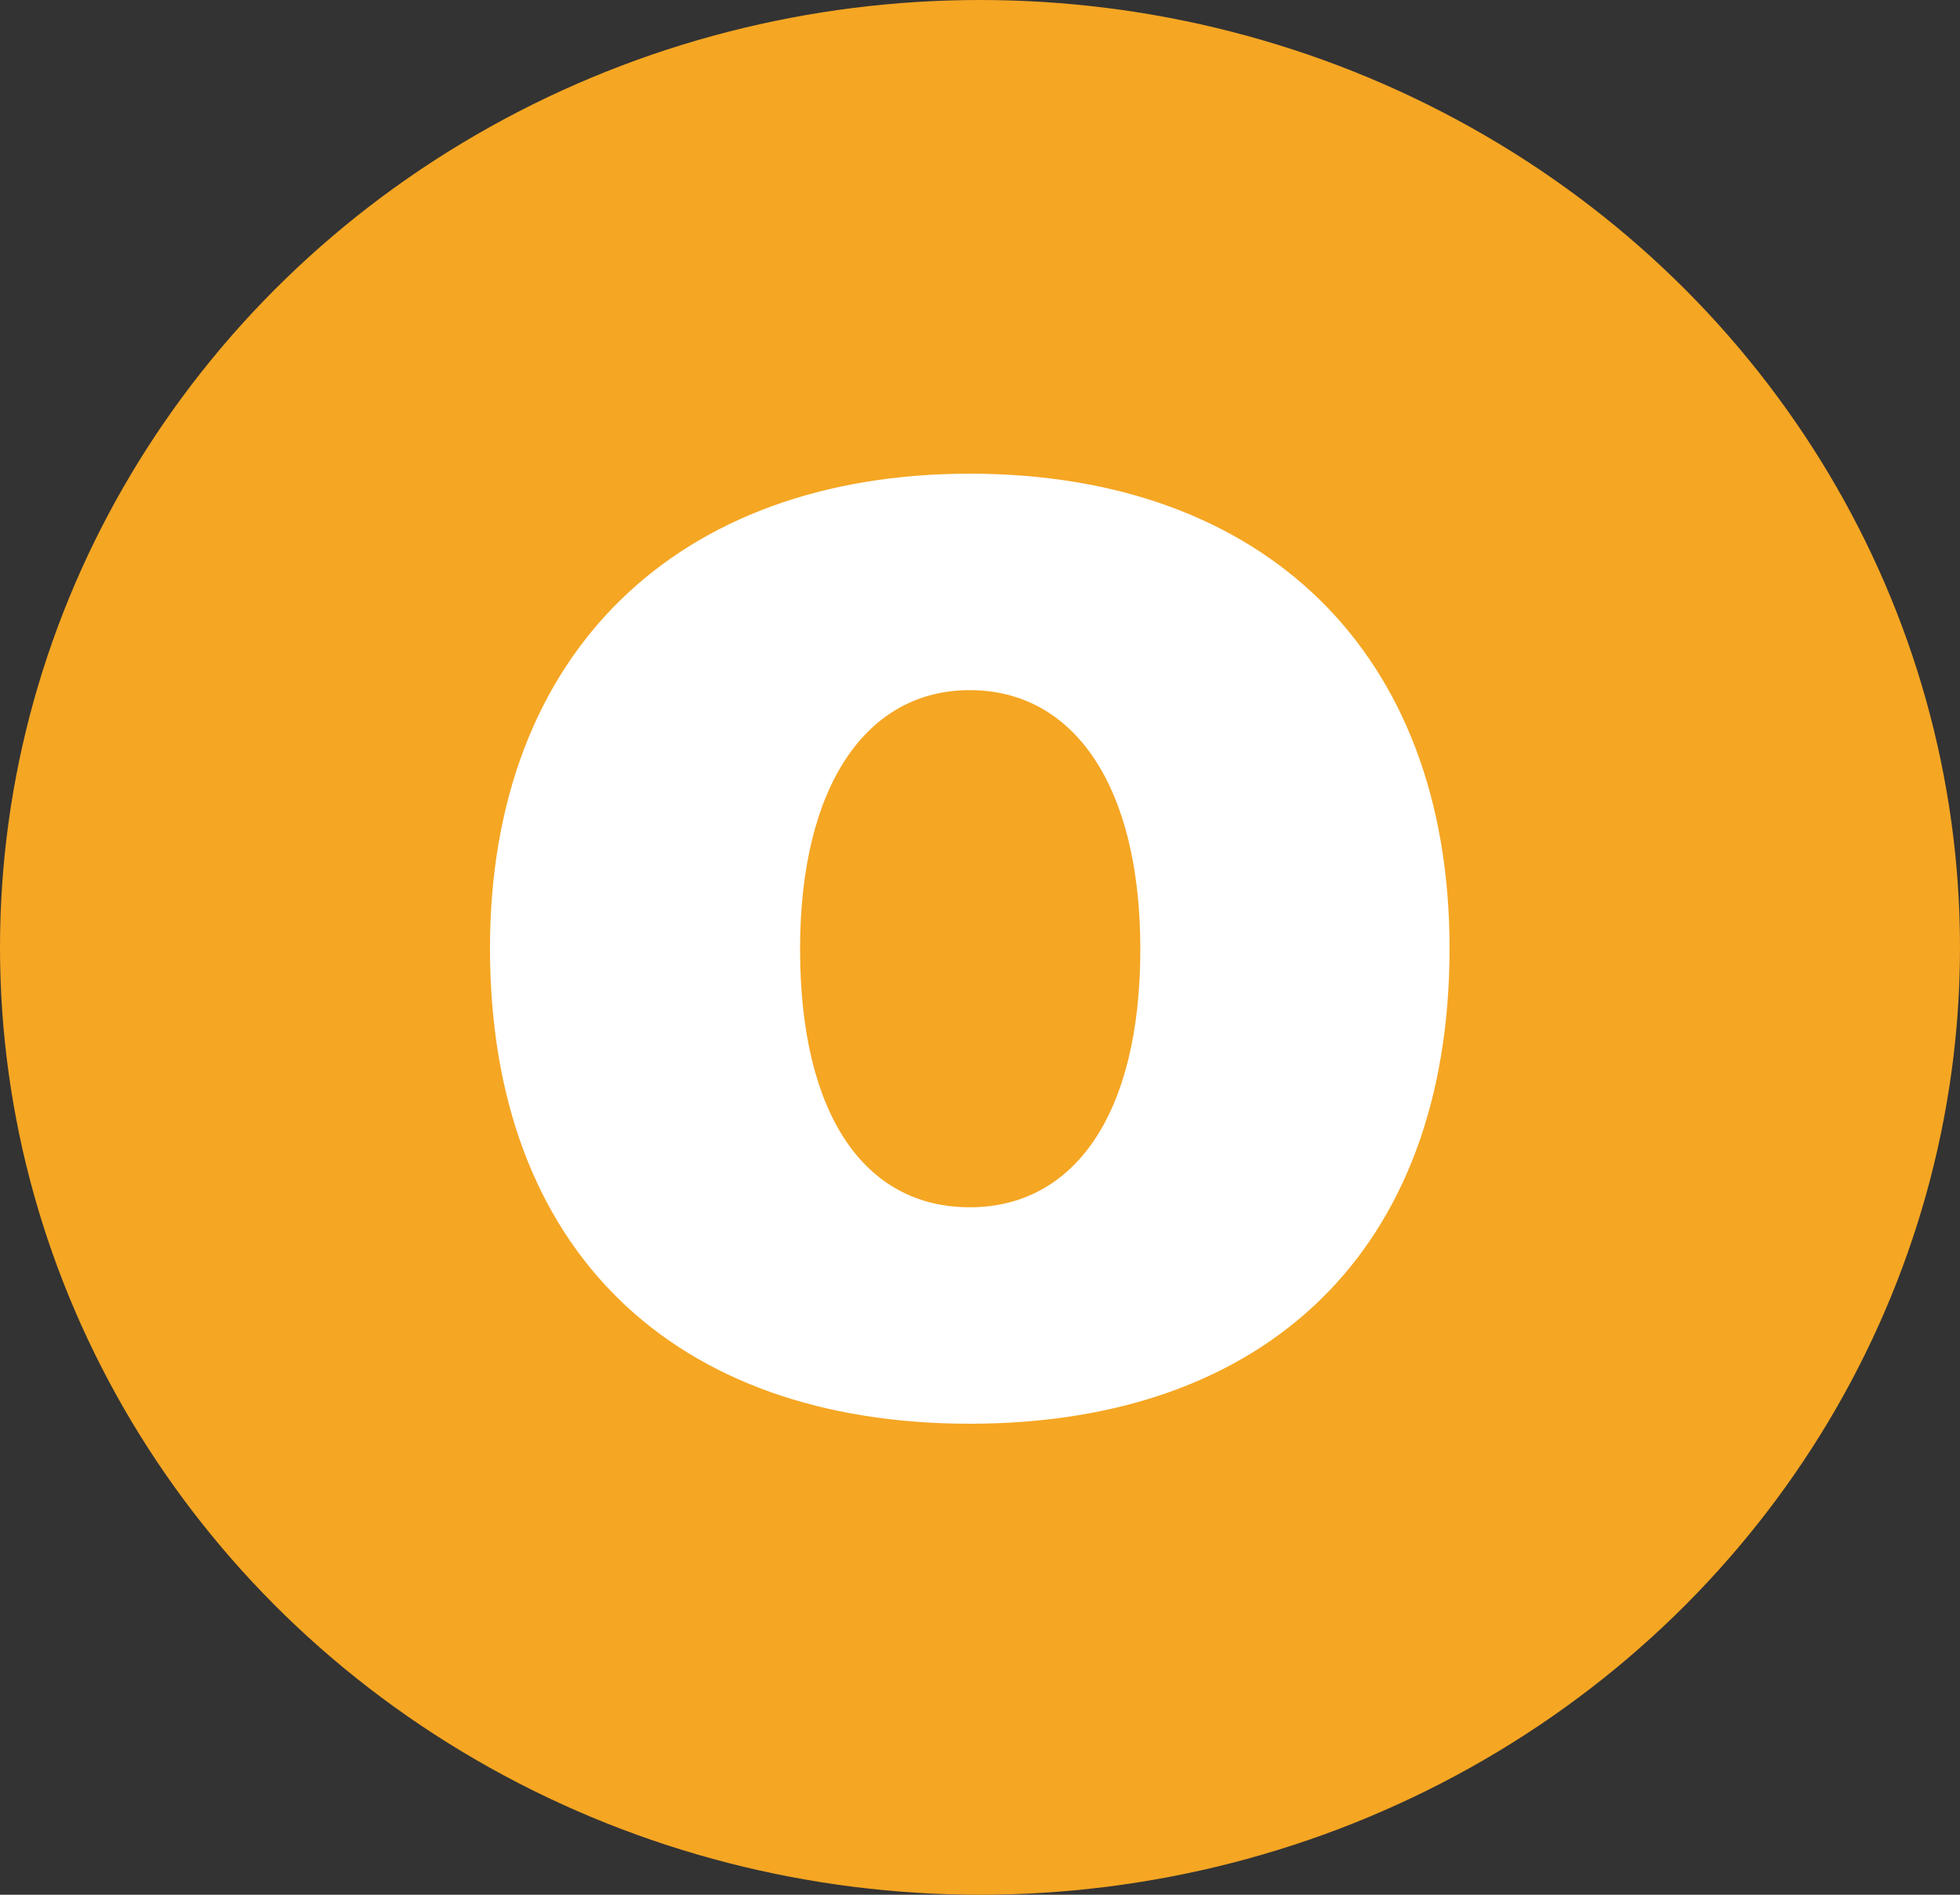
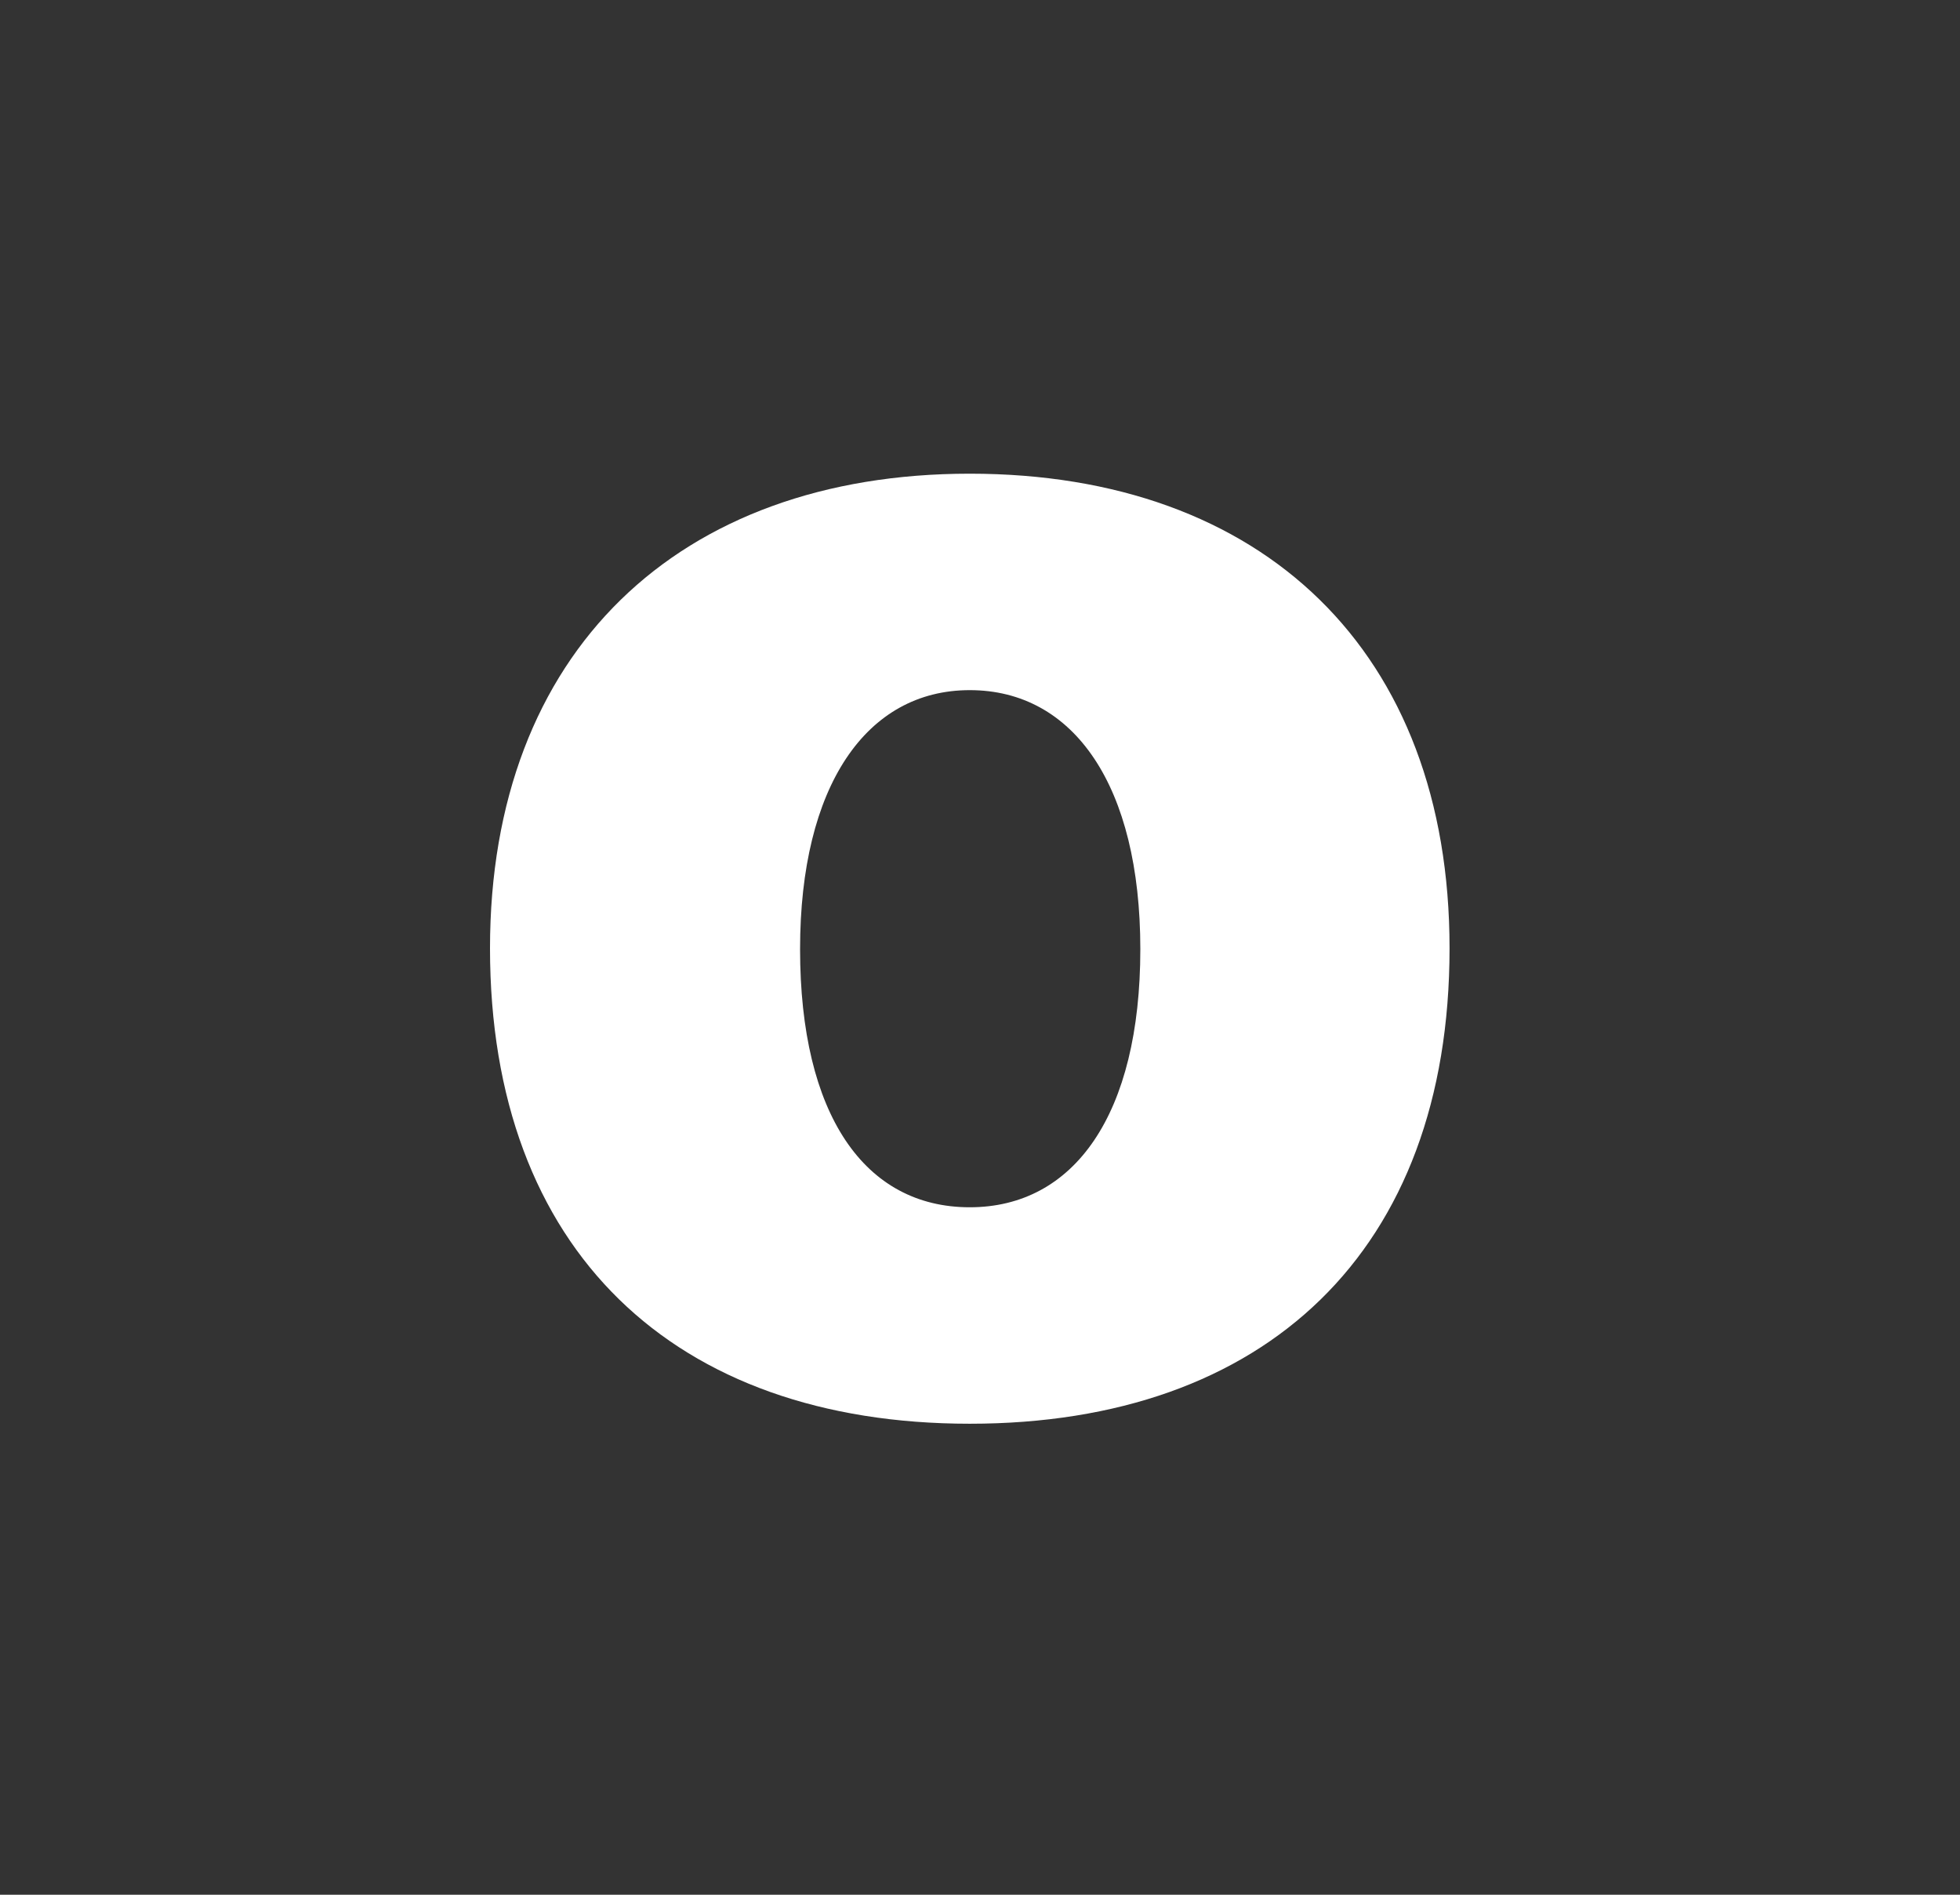
<svg xmlns="http://www.w3.org/2000/svg" width="30px" height="29px" viewBox="0 0 30 29" version="1.1">
  <rect x="0" y="0" width="30" height="29" fill="#333333" stroke="none" />
  <title>Bio-organic</title>
  <desc>Created with Sketch.</desc>
  <g id="Page-1" stroke="none" stroke-width="1" fill="none" fill-rule="evenodd">
    <g id="Subscribing-Restaurant-and-Bar-Page" transform="translate(-617, -4898)" fill-rule="nonzero">
      <g id="WINE-2" transform="translate(389, 4887)">
        <g id="Bio-organic" transform="translate(228, 11)">
-           <ellipse id="Oval-3" fill="#F5A623" cx="15" cy="14.5" rx="15" ry="14.5" />
-           <path d="M14.843,21.791 C10.321,21.791 7.5,19.14 7.5,14.514 C7.5,9.977 10.387,7.25 14.843,7.25 C19.326,7.25 22.187,9.965 22.187,14.514 C22.187,19.153 19.365,21.791 14.843,21.791 Z M14.843,18.478 C16.438,18.478 17.454,17.063 17.454,14.527 C17.454,12.029 16.438,10.563 14.843,10.563 C13.261,10.563 12.246,12.029 12.246,14.527 C12.246,17.063 13.235,18.478 14.843,18.478 Z" id="o" fill="#FFFFFF" />
+           <path d="M14.843,21.791 C10.321,21.791 7.5,19.14 7.5,14.514 C7.5,9.977 10.387,7.25 14.843,7.25 C19.326,7.25 22.187,9.965 22.187,14.514 C22.187,19.153 19.365,21.791 14.843,21.791 M14.843,18.478 C16.438,18.478 17.454,17.063 17.454,14.527 C17.454,12.029 16.438,10.563 14.843,10.563 C13.261,10.563 12.246,12.029 12.246,14.527 C12.246,17.063 13.235,18.478 14.843,18.478 Z" id="o" fill="#FFFFFF" />
        </g>
      </g>
    </g>
  </g>
</svg>